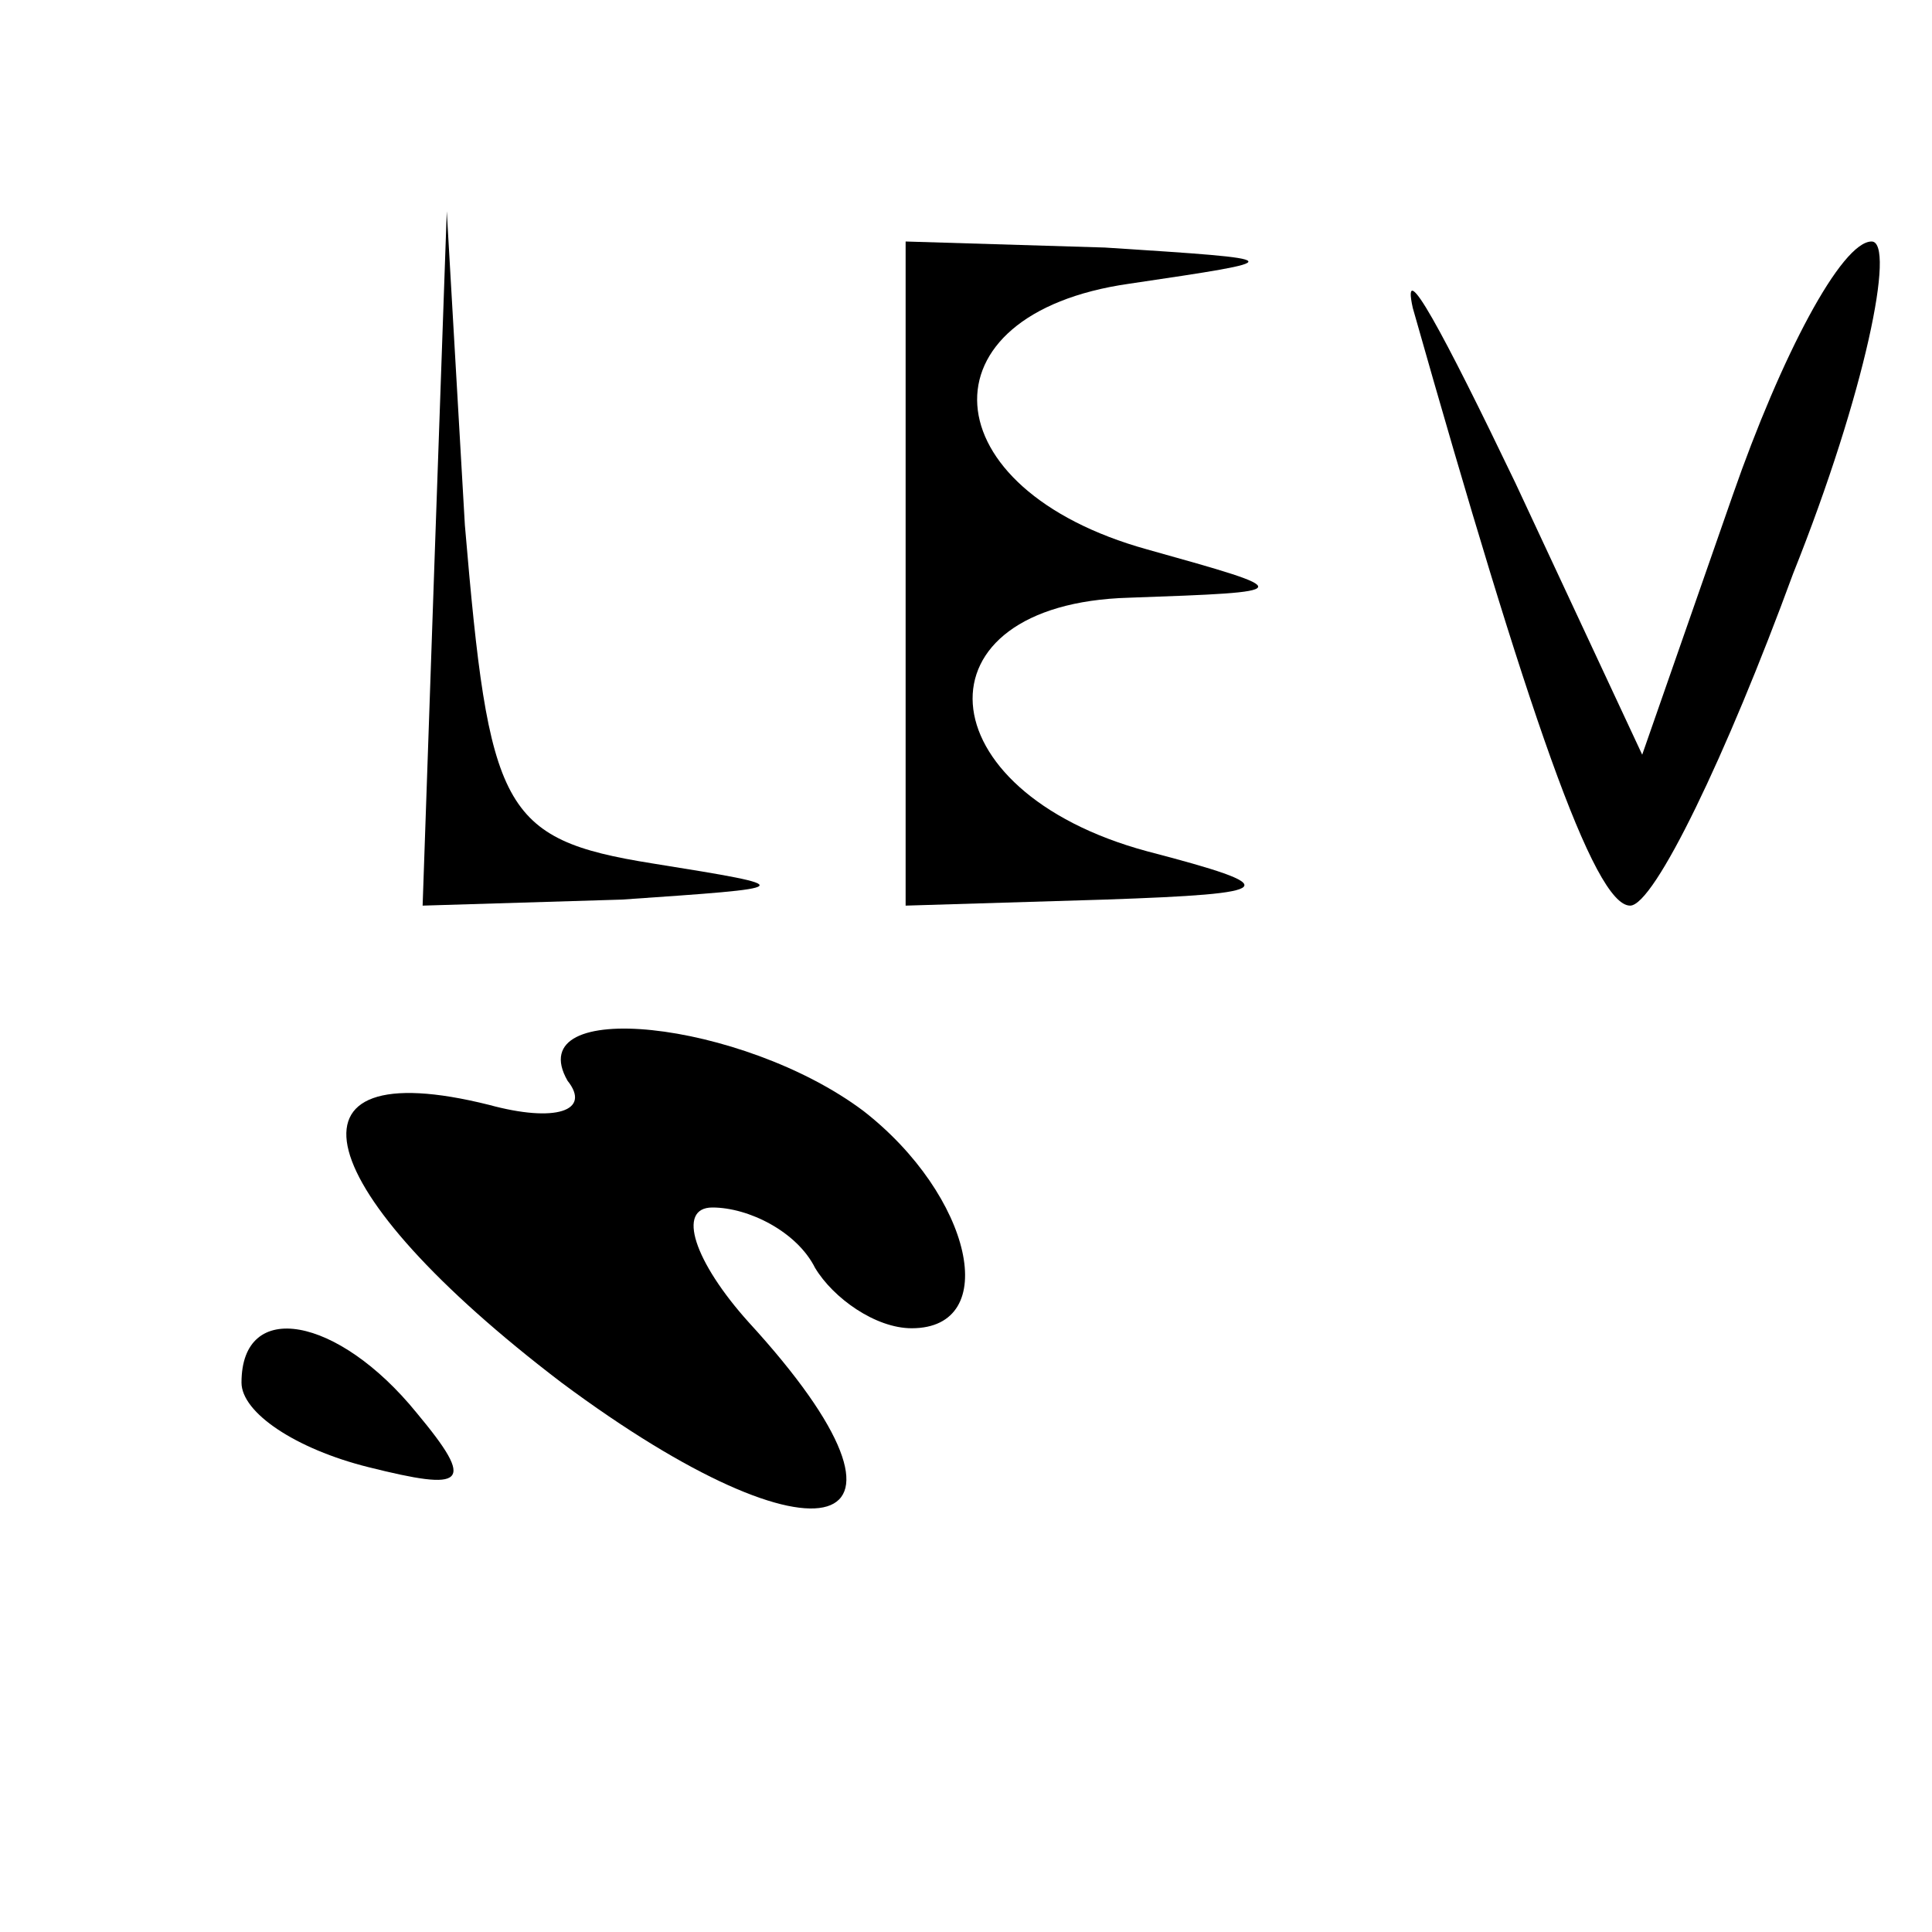
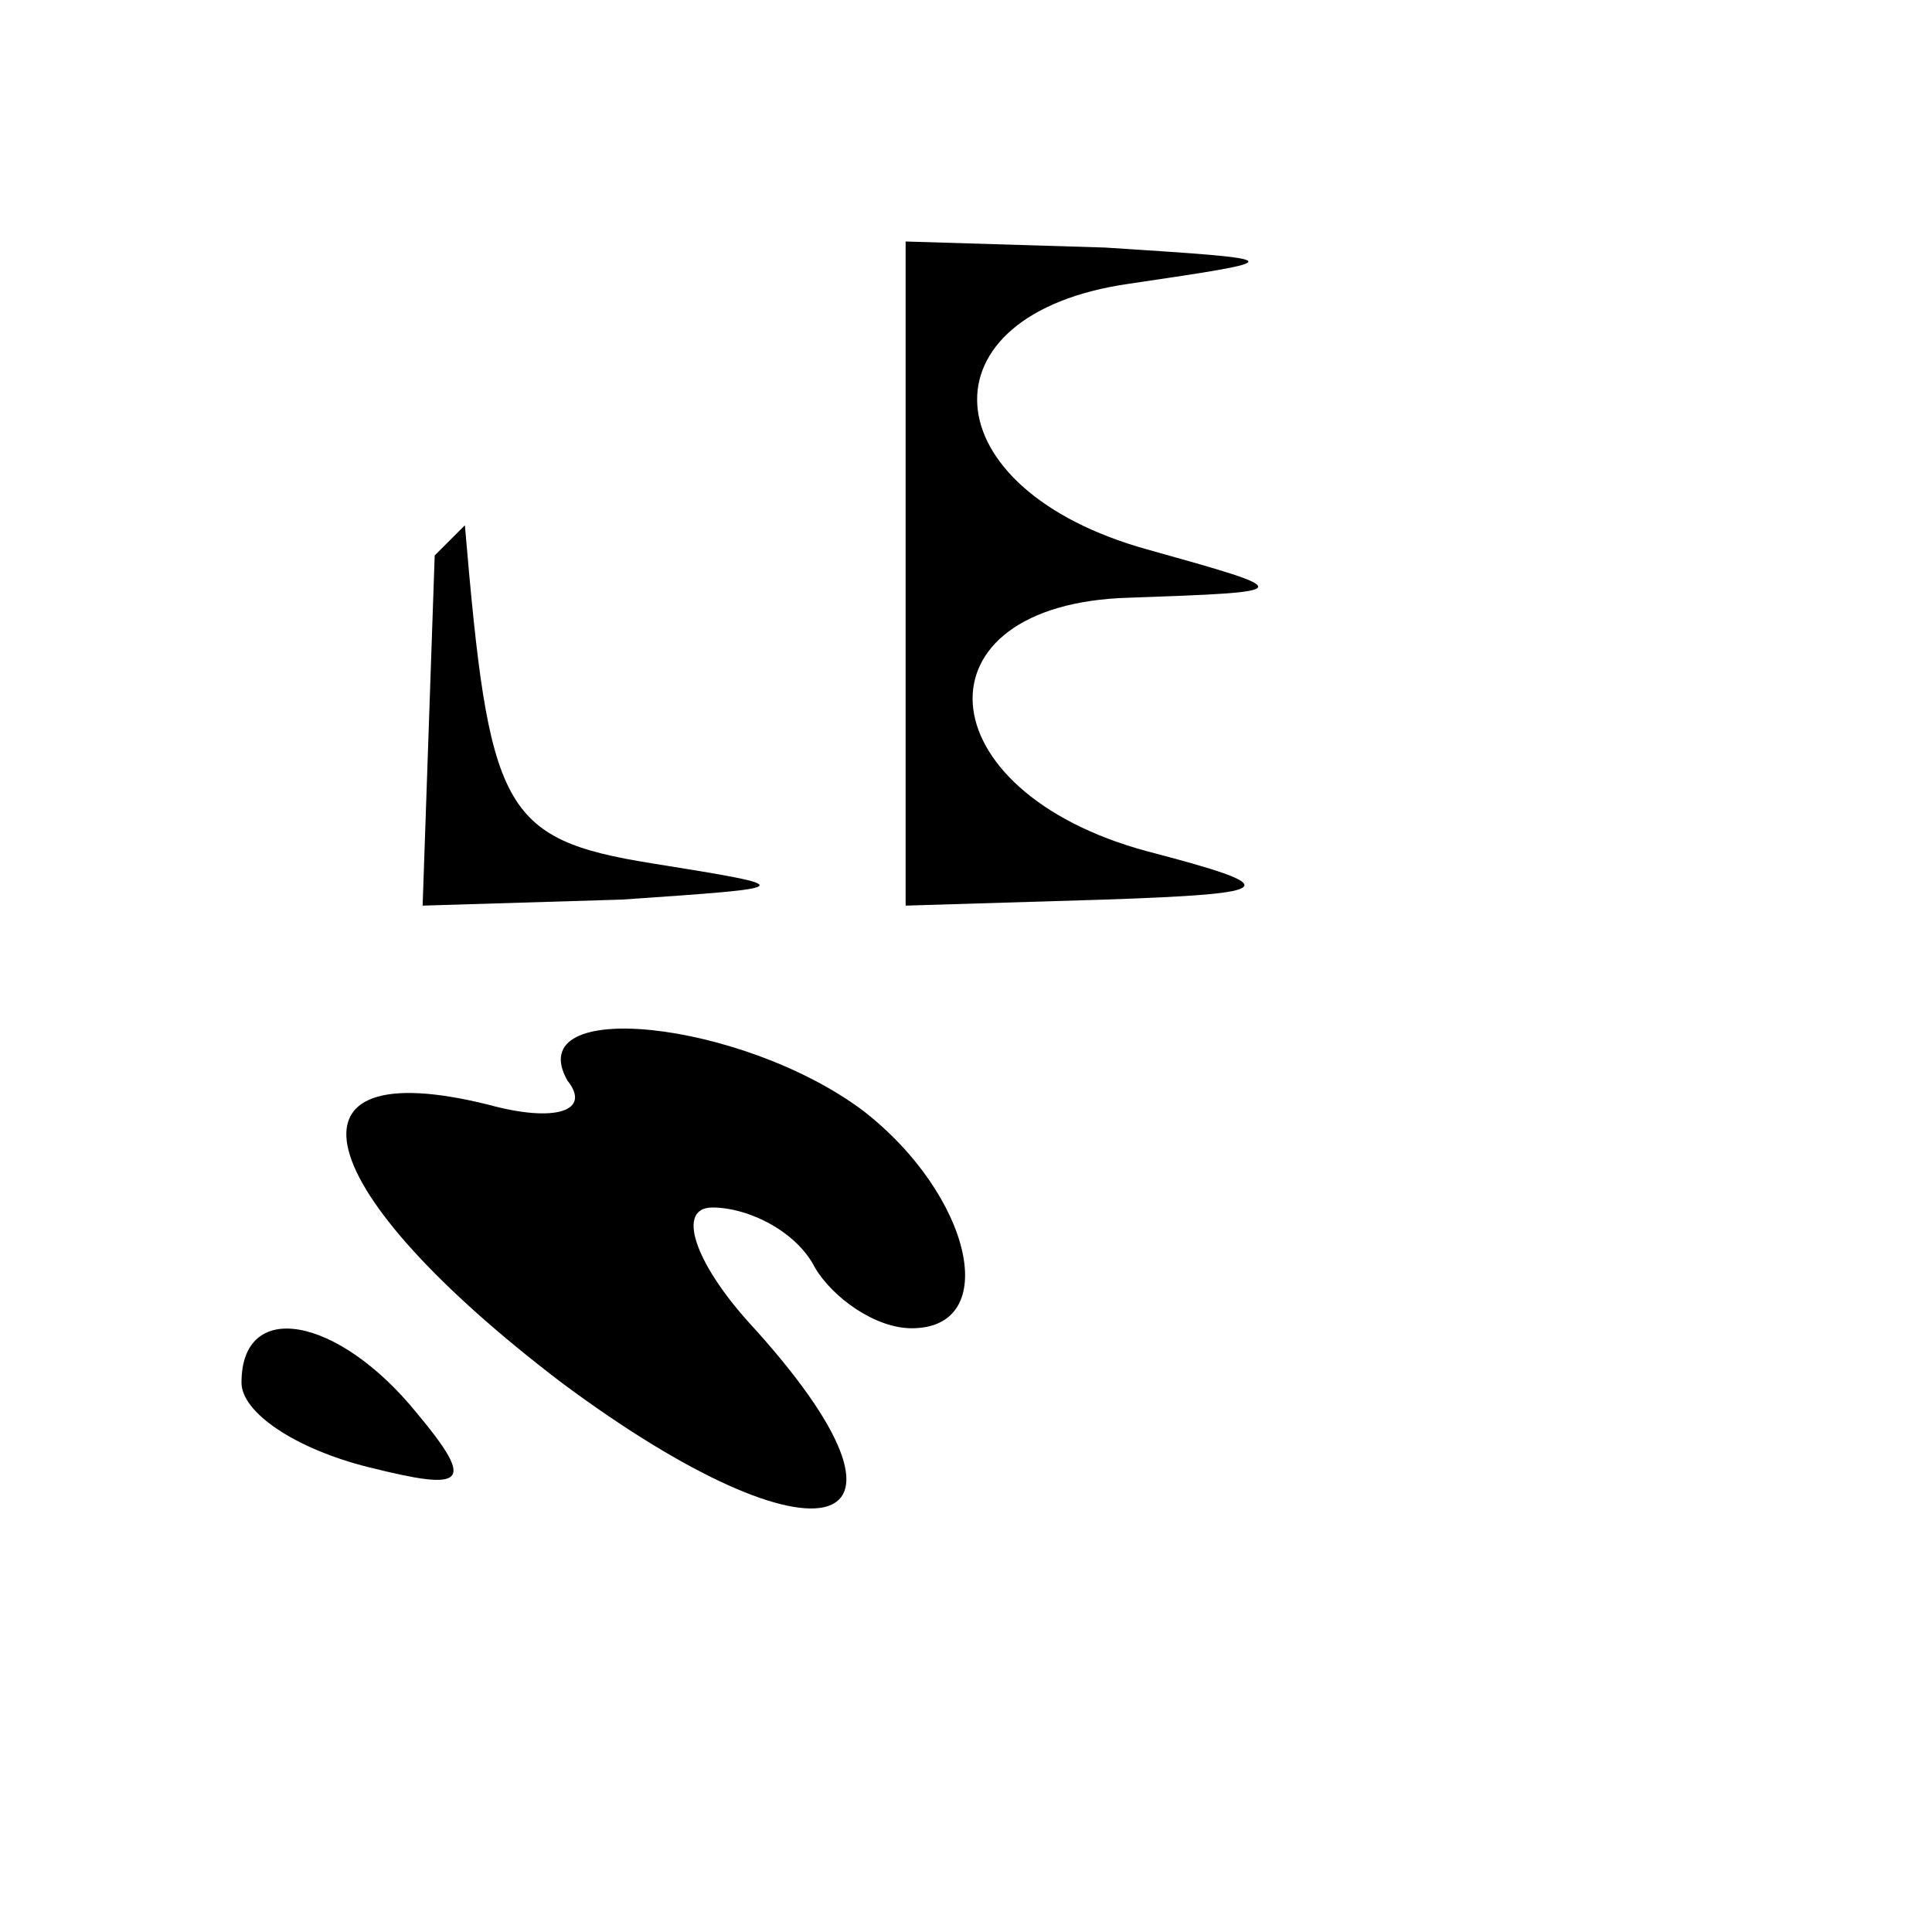
<svg xmlns="http://www.w3.org/2000/svg" version="1.0" width="32pt" height="32pt" viewBox="0 0 32 32" preserveAspectRatio="xMidYMid meet">
  <g transform="translate(0,32) scale(0.1,-0.1)" fill="#000000" stroke="none">
-     <path d="M72 228 l-2 -58 33 1 c29 2 30 2 5 6 -25 4 -27 9 -31 56 l-3 52 -2 -57z" />
+     <path d="M72 228 l-2 -58 33 1 c29 2 30 2 5 6 -25 4 -27 9 -31 56 z" />
    <path d="M150 225 l0 -55 33 1 c29 1 30 2 7 8 -37 10 -39 41 -3 42 28 1 28 1 3 8 -36 10 -38 39 -3 44 27 4 27 4 -4 6 l-33 1 0 -55z" />
-     <path d="M234 269 c19 -67 30 -99 36 -99 4 0 16 25 27 55 12 30 17 55 13 55 -5 0 -15 -19 -23 -42 l-15 -43 -21 45 c-12 25 -19 38 -17 29z" />
    <path d="M94 141 c4 -5 -2 -7 -13 -4 -36 9 -30 -14 12 -46 43 -32 64 -26 31 10 -9 10 -12 19 -6 19 6 0 14 -4 17 -10 3 -5 10 -10 16 -10 15 0 10 22 -8 36 -20 15 -57 19 -49 5z" />
    <path d="M40 91 c0 -5 9 -11 21 -14 16 -4 18 -3 8 9 -13 16 -29 19 -29 5z" />
  </g>
</svg>